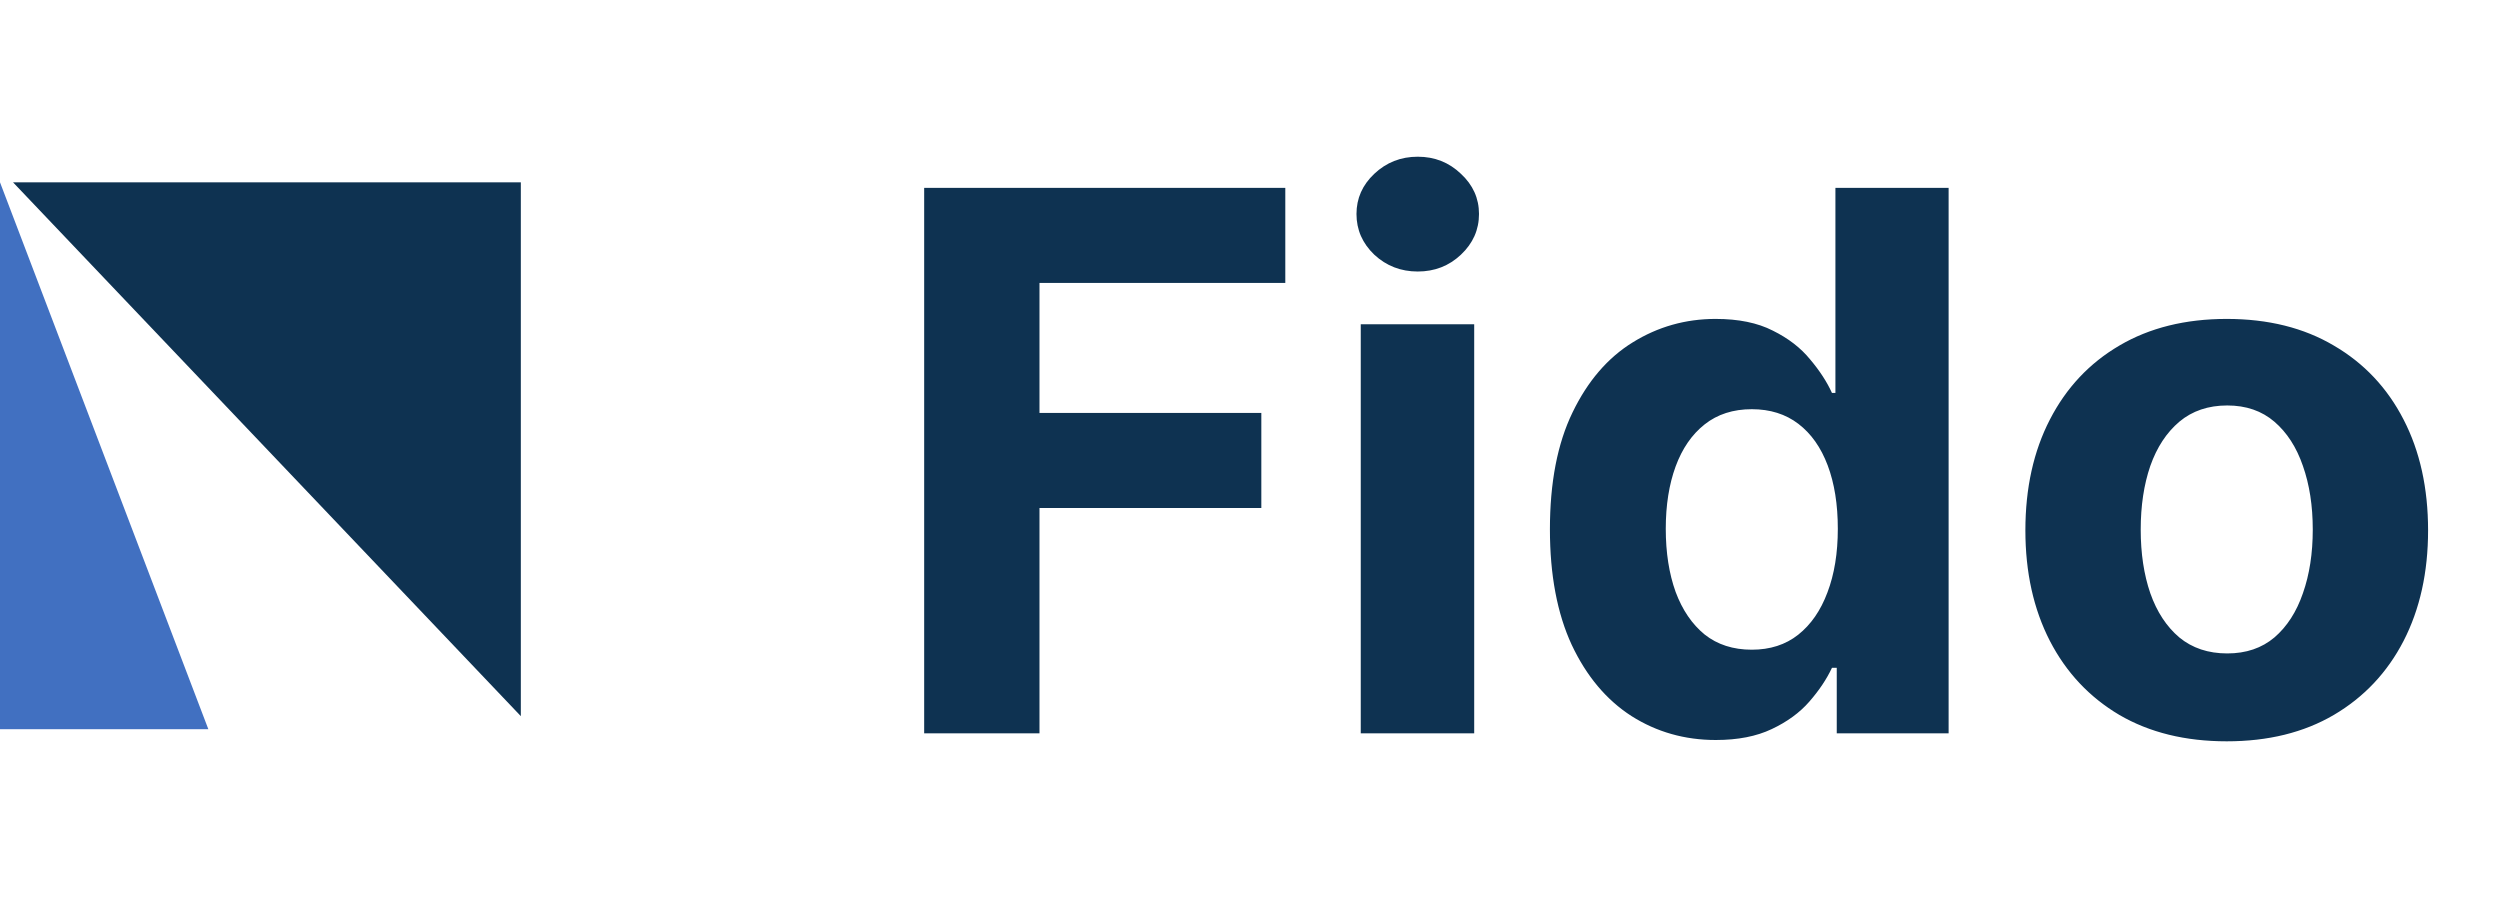
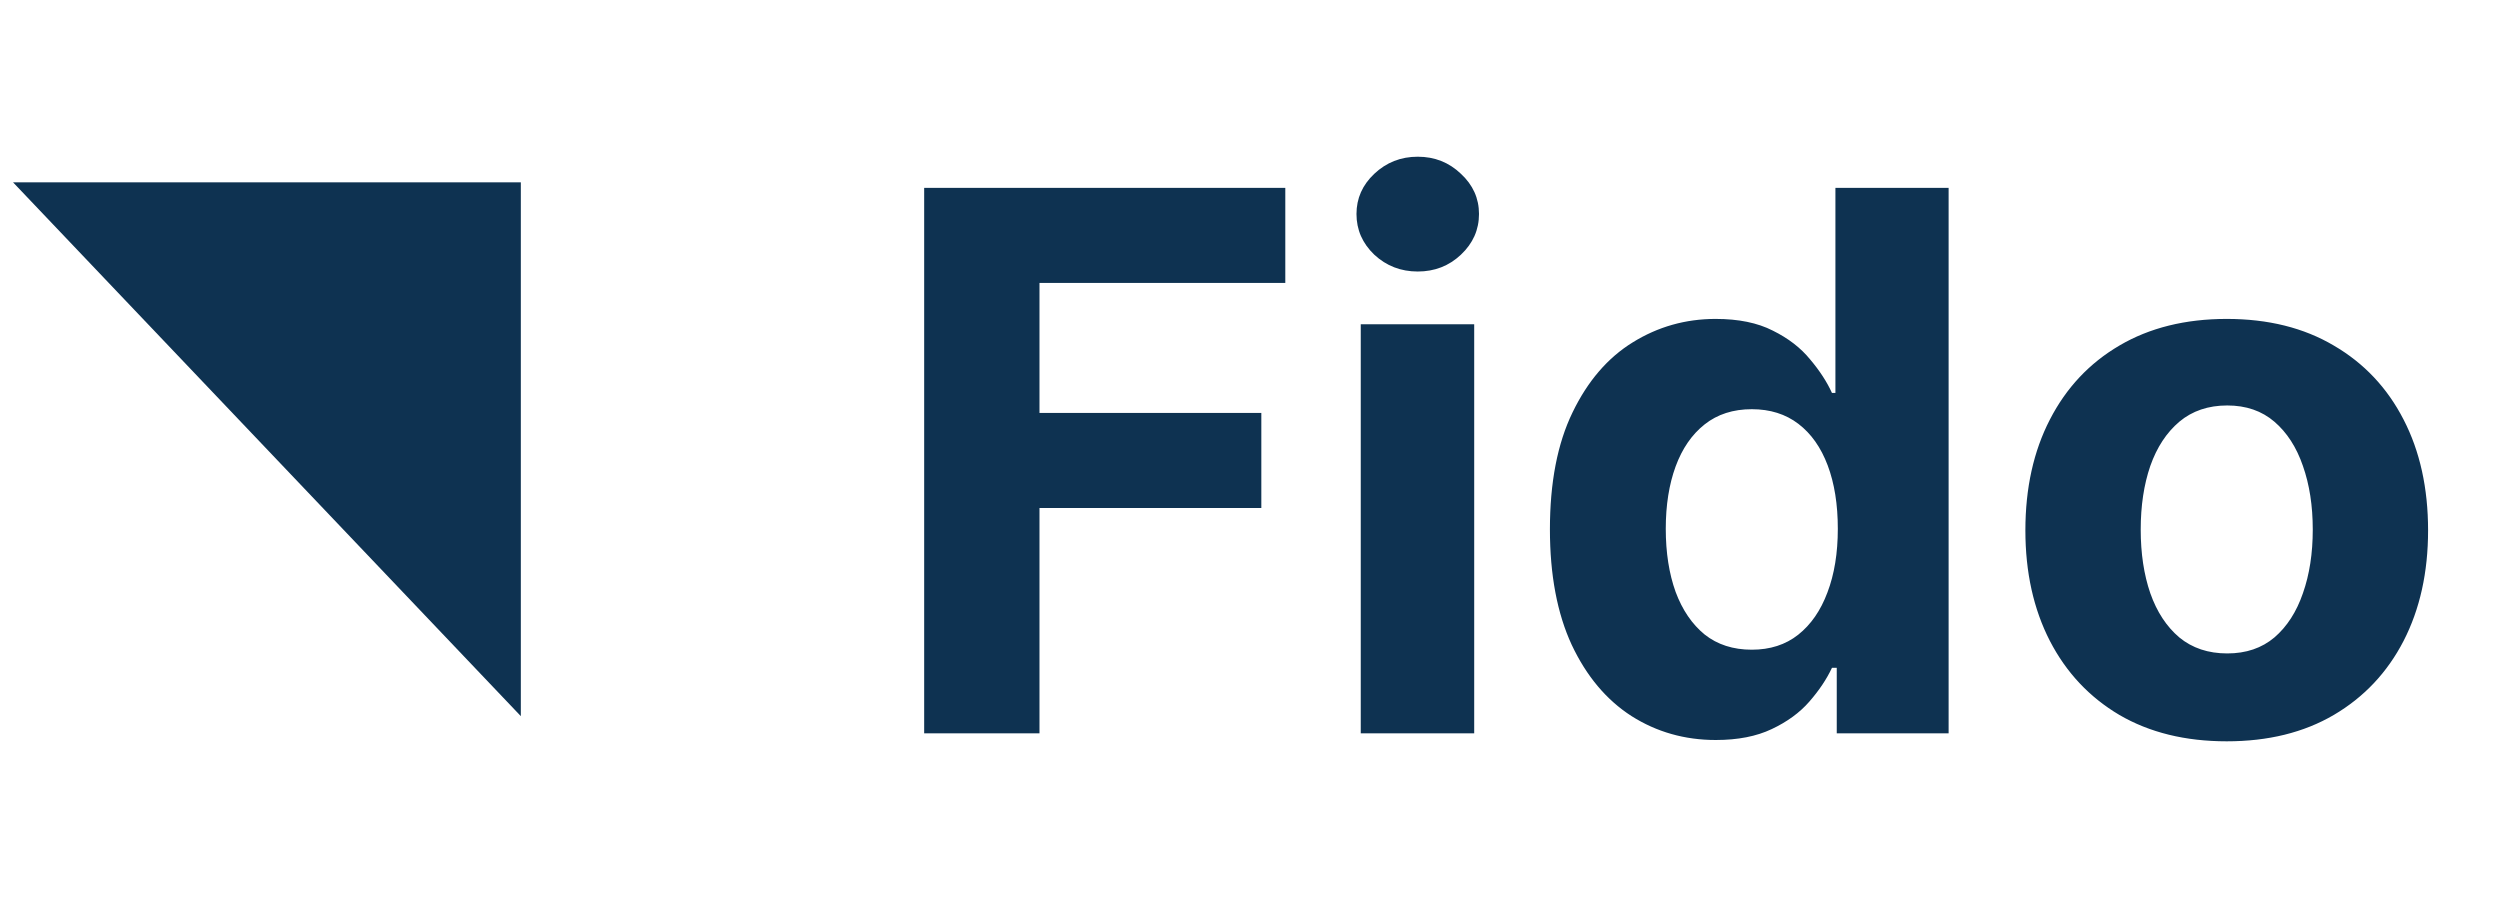
<svg xmlns="http://www.w3.org/2000/svg" width="150" height="55" viewBox="0 0 150 55" fill="none">
  <path d="M55.45 44V11.273H77.118V16.978H62.369V24.776H75.68V30.481H62.369V44H55.45ZM81.645 44V19.454H88.452V44H81.645ZM85.065 16.291C84.052 16.291 83.184 15.955 82.46 15.284C81.746 14.602 81.389 13.787 81.389 12.839C81.389 11.901 81.746 11.097 82.46 10.426C83.184 9.744 84.052 9.403 85.065 9.403C86.077 9.403 86.94 9.744 87.653 10.426C88.378 11.097 88.74 11.901 88.74 12.839C88.74 13.787 88.378 14.602 87.653 15.284C86.94 15.955 86.077 16.291 85.065 16.291ZM102.95 44.4C101.086 44.4 99.397 43.92 97.885 42.961C96.382 41.992 95.189 40.57 94.305 38.695C93.431 36.809 92.995 34.497 92.995 31.759C92.995 28.947 93.448 26.608 94.353 24.744C95.259 22.869 96.462 21.468 97.965 20.541C99.477 19.604 101.134 19.135 102.934 19.135C104.309 19.135 105.454 19.369 106.37 19.838C107.297 20.296 108.043 20.871 108.607 21.564C109.183 22.246 109.619 22.917 109.918 23.577H110.125V11.273H116.917V44H110.205V40.069H109.918C109.598 40.751 109.145 41.427 108.559 42.098C107.984 42.759 107.233 43.307 106.306 43.744C105.39 44.181 104.271 44.4 102.95 44.4ZM105.108 38.982C106.205 38.982 107.132 38.684 107.888 38.087C108.655 37.48 109.241 36.633 109.646 35.547C110.061 34.46 110.269 33.187 110.269 31.727C110.269 30.268 110.067 29 109.662 27.924C109.257 26.848 108.671 26.017 107.904 25.431C107.137 24.845 106.205 24.552 105.108 24.552C103.989 24.552 103.046 24.856 102.279 25.463C101.512 26.07 100.932 26.912 100.537 27.988C100.143 29.064 99.946 30.31 99.946 31.727C99.946 33.155 100.143 34.417 100.537 35.515C100.942 36.601 101.523 37.453 102.279 38.071C103.046 38.679 103.989 38.982 105.108 38.982ZM133.604 44.479C131.122 44.479 128.975 43.952 127.164 42.897C125.364 41.832 123.974 40.351 122.993 38.455C122.013 36.548 121.523 34.337 121.523 31.823C121.523 29.288 122.013 27.072 122.993 25.175C123.974 23.268 125.364 21.788 127.164 20.733C128.975 19.668 131.122 19.135 133.604 19.135C136.086 19.135 138.228 19.668 140.028 20.733C141.839 21.788 143.235 23.268 144.215 25.175C145.195 27.072 145.685 29.288 145.685 31.823C145.685 34.337 145.195 36.548 144.215 38.455C143.235 40.351 141.839 41.832 140.028 42.897C138.228 43.952 136.086 44.479 133.604 44.479ZM133.636 39.206C134.765 39.206 135.708 38.886 136.465 38.247C137.221 37.597 137.791 36.713 138.175 35.594C138.569 34.476 138.766 33.203 138.766 31.775C138.766 30.348 138.569 29.075 138.175 27.956C137.791 26.837 137.221 25.953 136.465 25.303C135.708 24.653 134.765 24.328 133.636 24.328C132.496 24.328 131.537 24.653 130.76 25.303C129.993 25.953 129.412 26.837 129.018 27.956C128.634 29.075 128.443 30.348 128.443 31.775C128.443 33.203 128.634 34.476 129.018 35.594C129.412 36.713 129.993 37.597 130.76 38.247C131.537 38.886 132.496 39.206 133.636 39.206Z" fill="#0E3251" />
-   <path d="M0 43.75V10.938L12.5 43.75H0Z" fill="#4170C1" />
-   <path d="M31.25 42.969L0.781 10.938H31.25V42.969Z" fill="#0E3251" />
+   <path d="M31.25 42.969L0.781 10.938H31.25V42.969" fill="#0E3251" />
</svg>